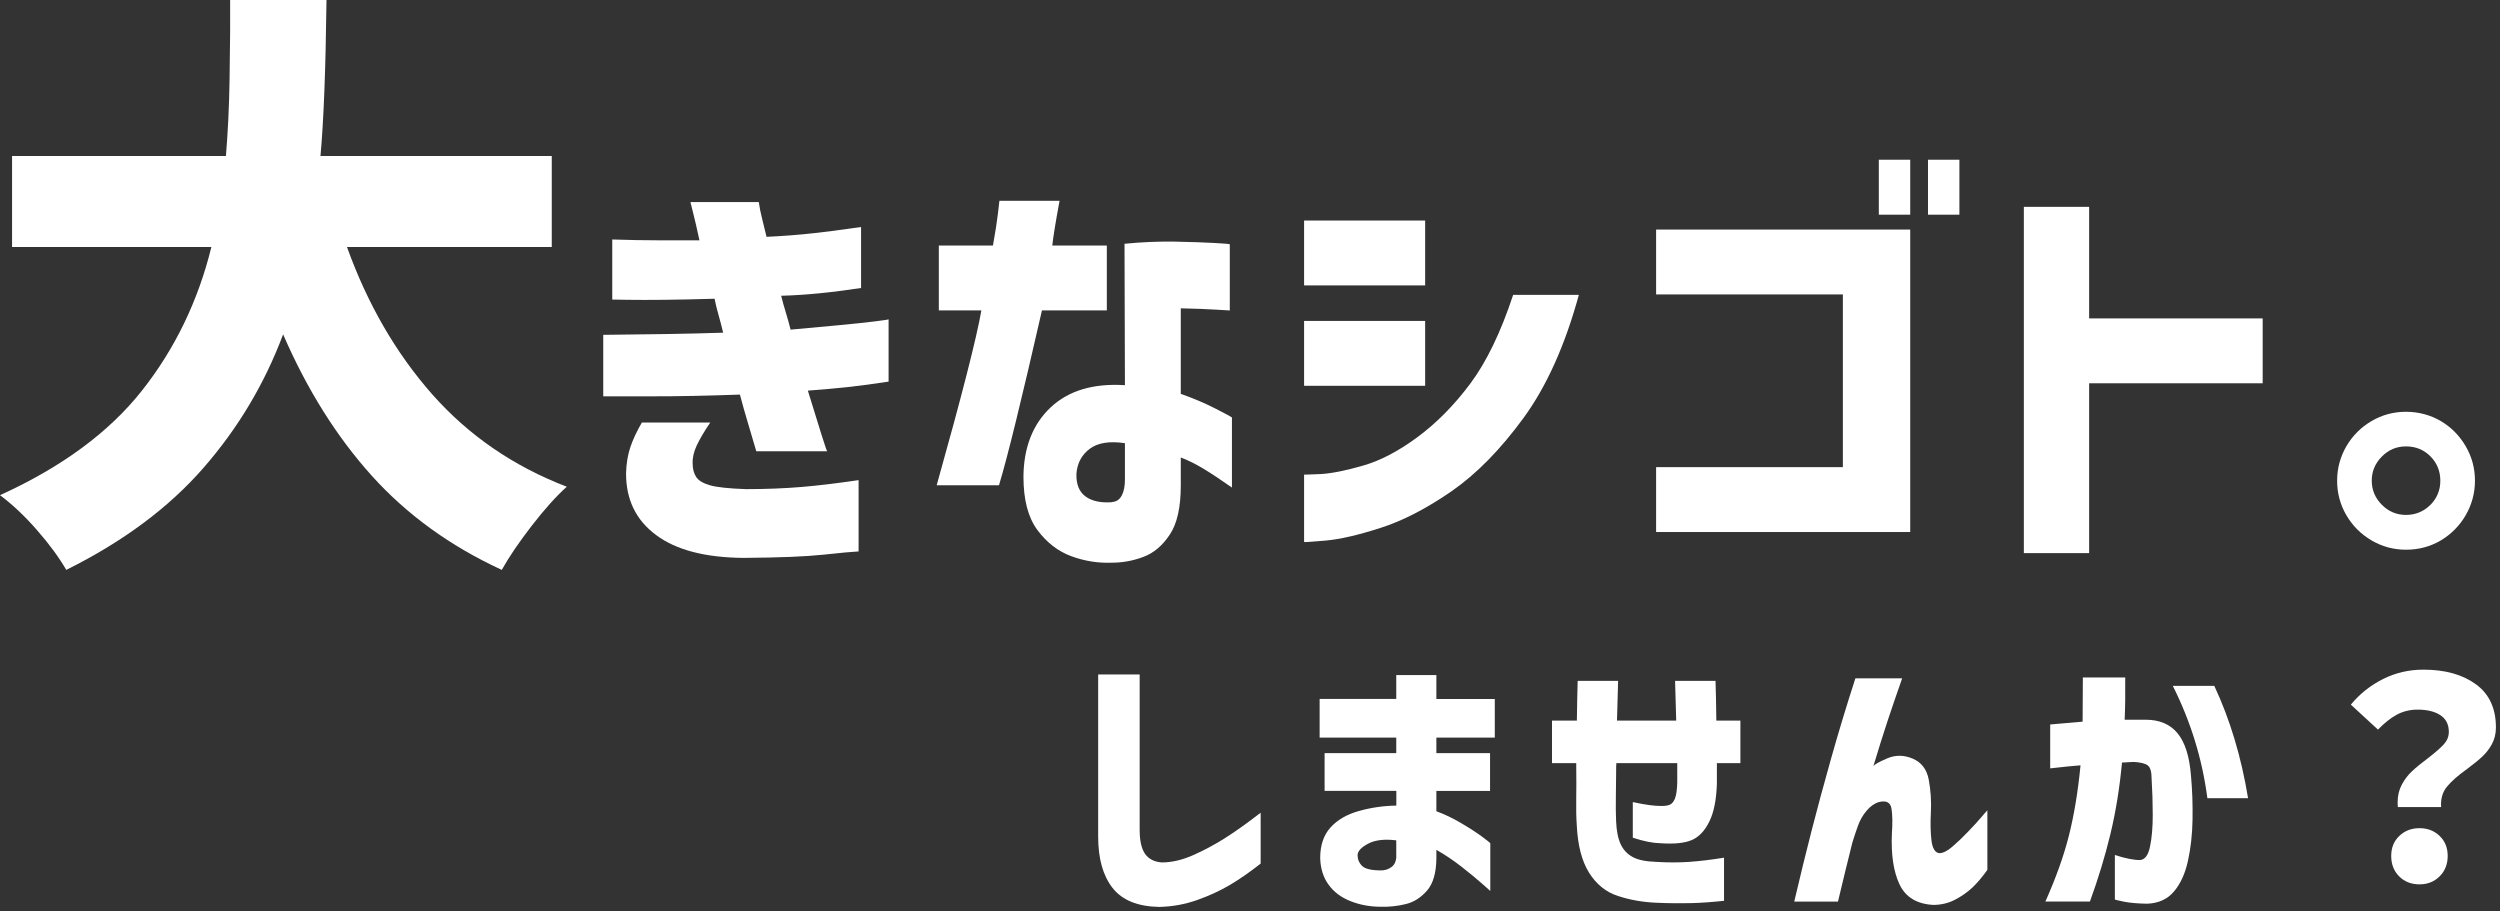
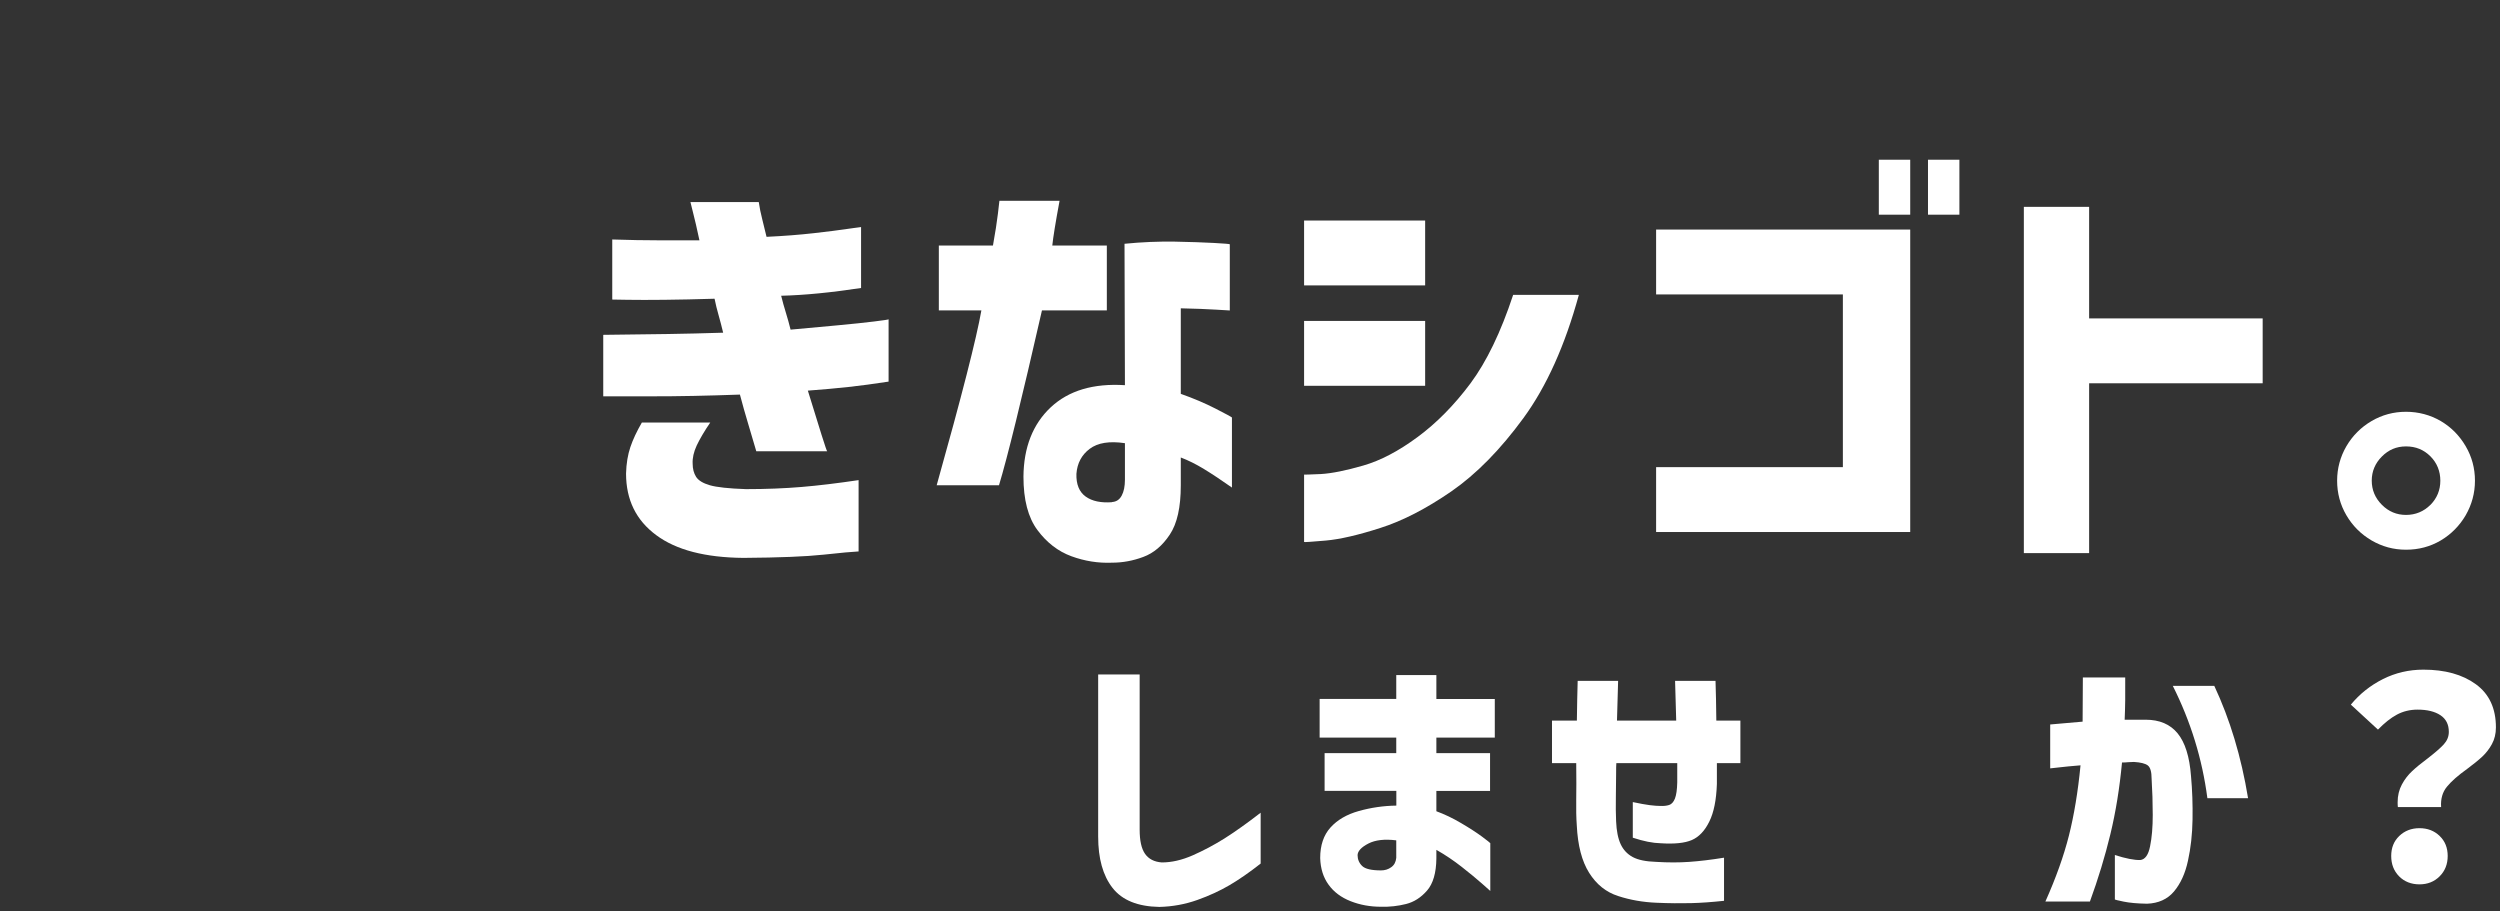
<svg xmlns="http://www.w3.org/2000/svg" width="601" height="219" viewBox="0 0 601 219" fill="none">
  <rect x="0" y="0" width="601" height="219" fill="#333333" stroke="none" />
  <path d="M264 162.148H273.973V199.444C273.973 202.079 274.397 204.017 275.265 205.257C276.133 206.497 277.464 207.194 279.296 207.33C281.65 207.33 284.119 206.768 286.723 205.625C289.327 204.482 291.873 203.126 294.381 201.556C296.888 199.968 299.782 197.914 303.061 195.376V207.601C300.399 209.694 297.911 211.418 295.615 212.774C293.3 214.13 290.716 215.332 287.822 216.358C284.929 217.385 281.9 217.947 278.698 218.025C273.51 217.928 269.767 216.417 267.453 213.452C265.138 210.488 264 206.381 264 201.13V162.148Z" fill="white" />
  <path d="M318.434 190.142V181.055H335.66V177.316H317.239V168.016H335.66V162.281H345.304V168.035H359.347V177.316H345.304V181.055H358.209V190.142H345.304V195.024C347.253 195.741 349.259 196.69 351.284 197.892C353.329 199.093 354.988 200.178 356.28 201.127C357.572 202.096 358.228 202.619 358.267 202.697V214.186C358.267 214.186 357.553 213.546 356.28 212.423C354.988 211.28 353.367 209.943 351.419 208.412C349.471 206.882 347.426 205.506 345.304 204.305V206.378C345.266 209.846 344.514 212.423 343.067 214.089C341.62 215.755 339.942 216.84 338.013 217.324C336.084 217.809 334.078 218.041 331.995 217.983C329.371 217.983 326.941 217.538 324.684 216.646C322.427 215.755 320.653 214.438 319.399 212.694C318.126 210.95 317.451 208.819 317.374 206.281C317.374 203.2 318.203 200.759 319.843 198.938C321.482 197.117 323.758 195.78 326.671 194.966C329.584 194.152 332.574 193.707 335.679 193.668V190.123H318.454L318.434 190.142ZM331.995 209.245C332.921 209.245 333.75 208.993 334.464 208.47C335.178 207.966 335.563 207.211 335.66 206.223V202.019C332.863 201.67 330.625 201.922 328.947 202.793C327.269 203.665 326.401 204.595 326.362 205.564C326.362 206.591 326.729 207.463 327.462 208.18C328.195 208.896 329.719 209.245 332.014 209.245H331.995Z" fill="white" />
  <path d="M378.964 183.461H373.1V173.231H379.08C379.118 169.705 379.196 166.528 379.273 163.68H388.994C388.898 166.528 388.821 169.725 388.724 173.231H402.96C402.863 169.763 402.786 166.566 402.69 163.68H412.412C412.508 166.45 412.566 169.628 412.605 173.231H418.391V183.461H412.74V188.479C412.605 192.315 412.007 195.338 410.907 197.527C409.827 199.736 408.419 201.208 406.721 201.944C405.005 202.681 402.516 202.933 399.237 202.719C397.327 202.681 395.09 202.235 392.524 201.383V192.819C394.164 193.168 395.514 193.42 396.575 193.555C397.636 193.691 398.504 193.749 399.16 193.749C399.951 193.788 400.664 193.71 401.262 193.517C401.86 193.323 402.323 192.8 402.651 191.986C402.979 191.153 403.172 189.855 403.211 188.072V183.461H388.57C388.532 183.732 388.512 184.662 388.512 186.232C388.512 187.801 388.493 189.622 388.454 191.676C388.416 193.73 388.435 195.648 388.512 197.43C388.609 199.755 388.975 201.576 389.612 202.952C390.248 204.308 391.213 205.335 392.505 206.033C393.797 206.73 395.669 207.117 398.157 207.195C400.992 207.369 403.654 207.369 406.104 207.195C408.554 207.021 411.351 206.691 414.456 206.188V216.553C411.563 216.863 408.901 217.057 406.471 217.115C404.04 217.173 401.262 217.154 398.157 217.018C394.955 216.882 391.907 216.359 389.014 215.41C386.101 214.48 383.786 212.62 382.031 209.83C380.276 207.04 379.292 203.243 379.06 198.438C378.925 196.558 378.887 194.505 378.925 192.257C378.964 190.01 378.964 187.084 378.925 183.461H378.964Z" fill="white" />
-   <path d="M446.033 163.078H457.279C455.986 166.74 454.829 170.13 453.787 173.269C452.746 176.408 451.608 180.05 450.354 184.196C450.585 183.79 451.685 183.17 453.671 182.317C455.658 181.465 457.722 181.484 459.825 182.375C461.927 183.266 463.22 184.971 463.683 187.49C464.146 190.009 464.319 192.605 464.184 195.279C464.049 197.817 464.088 200.064 464.319 202.002C464.551 203.939 465.168 204.966 466.19 205.102C467.078 205.102 468.119 204.598 469.315 203.571C470.511 202.544 471.765 201.362 473.076 199.987C474.388 198.63 475.488 197.429 476.375 196.383C477.262 195.337 477.725 194.814 477.764 194.814V209.112C476.529 210.856 475.314 212.27 474.137 213.394C472.961 214.498 471.572 215.467 469.971 216.3C468.37 217.133 466.615 217.54 464.724 217.54C460.77 217.308 458.089 215.661 456.642 212.6C455.195 209.519 454.597 205.47 454.81 200.432C454.983 197.894 454.964 195.879 454.713 194.387C454.462 192.896 453.459 192.372 451.685 192.818C450.624 193.128 449.64 193.826 448.733 194.891C447.827 195.957 447.132 197.177 446.631 198.572C446.129 199.967 445.705 201.285 445.3 202.583C444.721 204.908 444.143 207.272 443.545 209.693C442.947 212.115 442.387 214.479 441.847 216.746H431.334C432.8 210.507 434.189 204.811 435.52 199.638C436.851 194.465 438.394 188.73 440.169 182.433C441.944 176.137 443.892 169.685 446.033 163.078Z" fill="white" />
  <path d="M492.867 184.722V174.163C495.799 173.891 498.384 173.678 500.66 173.484C500.699 170.326 500.718 166.781 500.718 162.867H510.903C510.941 166.742 510.903 170.133 510.768 173.019H515.822C519.139 173.019 521.705 174.104 523.499 176.294C525.293 178.483 526.373 181.912 526.72 186.582C527.029 189.972 527.144 193.44 527.086 197.005C527.029 200.57 526.662 203.883 525.987 206.925C525.331 209.986 524.193 212.447 522.631 214.307C521.068 216.167 518.889 217.155 516.149 217.252C513.796 217.213 511.925 217.038 510.517 216.748C509.109 216.457 508.414 216.283 508.414 216.244V205.549C511.076 206.402 513.121 206.789 514.529 206.751C515.687 206.615 516.477 205.511 516.882 203.438C517.307 201.364 517.519 198.865 517.519 195.92C517.519 192.975 517.423 190.088 517.249 187.24C517.249 185.555 516.94 184.47 516.323 184.005C515.706 183.54 514.587 183.269 513.005 183.172C512.465 183.172 512.022 183.191 511.636 183.23C511.25 183.269 510.748 183.307 510.131 183.307C509.553 189.449 508.627 195.203 507.334 200.551C506.042 205.898 504.402 211.284 502.416 216.729H491.71C494.237 211.071 496.127 205.782 497.362 200.899C498.596 196.017 499.541 190.36 500.159 183.985C497.979 184.16 496.243 184.334 494.931 184.489C493.62 184.644 492.925 184.722 492.829 184.722H492.867ZM522.341 164.882H532.314C536.075 172.903 538.795 181.893 540.435 191.89H530.655C529.421 182.436 526.643 173.446 522.341 164.882Z" fill="white" />
  <path d="M576.448 194.018C576.409 193.747 576.39 193.379 576.39 192.875C576.39 191.267 576.737 189.852 577.412 188.593C578.087 187.334 578.917 186.268 579.881 185.377C580.826 184.486 582.08 183.459 583.643 182.296C585.417 180.921 586.71 179.797 587.501 178.925C588.291 178.053 588.697 177.065 588.697 175.942C588.697 174.159 588.021 172.822 586.671 171.931C585.321 171.04 583.488 170.594 581.174 170.594C579.36 170.594 577.702 171.001 576.216 171.795C574.731 172.59 573.207 173.81 571.664 175.399L565.144 169.393C567.266 166.816 569.851 164.762 572.86 163.251C575.869 161.74 579.11 160.984 582.582 160.984C587.771 160.984 591.976 162.147 595.197 164.491C598.418 166.835 600.019 170.304 600.019 174.876C600.019 176.387 599.691 177.724 599.055 178.886C598.418 180.049 597.647 181.037 596.759 181.87C595.872 182.703 594.657 183.691 593.094 184.854C590.915 186.404 589.294 187.838 588.234 189.136C587.173 190.434 586.71 192.061 586.845 194.018H576.467H576.448ZM576.737 210.661C575.464 209.363 574.847 207.735 574.847 205.778C574.847 203.822 575.483 202.213 576.776 200.973C578.068 199.734 579.688 199.094 581.637 199.094C583.585 199.094 585.205 199.714 586.498 200.973C587.79 202.213 588.426 203.822 588.426 205.778C588.426 207.735 587.79 209.363 586.498 210.661C585.205 211.959 583.585 212.598 581.637 212.598C579.688 212.598 578.01 211.959 576.737 210.661Z" fill="white" />
  <path d="M313.502 68.603V53.008H342.605V68.603H313.502ZM363.762 70.888H379.556C376.238 83.006 371.808 92.88 366.246 100.489C360.683 108.098 354.902 113.978 348.903 118.13C342.903 122.263 337.222 125.203 331.858 126.912C326.494 128.64 322.104 129.653 318.707 129.951C315.29 130.249 313.562 130.368 313.502 130.289V114.098C313.502 114.098 314.932 114.098 317.574 113.959C320.217 113.8 323.614 113.104 327.746 111.912C331.878 110.72 336.228 108.436 340.798 105.058C345.367 101.681 349.598 97.39 353.472 92.205C357.346 86.999 360.783 79.907 363.762 70.888ZM313.502 92.741V77.146H342.605V92.741H313.502Z" fill="white" />
  <path d="M398.13 127.897V112.302H443.027V70.781H398.13V55.186H459.217V127.897H398.13ZM451.668 51.61V38.398H459.217V51.61H451.668ZM463.489 51.61V38.398H471.038V51.61H463.489Z" fill="white" />
  <path d="M543.945 76.546V92.142H502.227V132.968H486.533V49.727H502.227V76.546H543.945Z" fill="white" />
  <path d="M586.756 101.217C589.279 102.707 591.265 104.734 592.755 107.277C594.245 109.819 594.98 112.581 594.98 115.561C594.98 118.541 594.225 121.302 592.755 123.865C591.265 126.408 589.259 128.434 586.756 129.924C584.233 131.414 581.452 132.15 578.412 132.15C575.373 132.15 572.671 131.395 570.128 129.924C567.585 128.434 565.559 126.408 564.069 123.865C562.579 121.322 561.844 118.541 561.844 115.561C561.844 112.581 562.599 109.819 564.069 107.277C565.559 104.734 567.585 102.707 570.128 101.217C572.671 99.727 575.432 98.992 578.412 98.992C581.392 98.992 584.233 99.747 586.756 101.217ZM584.272 121.382C585.862 119.753 586.656 117.826 586.656 115.561C586.656 113.296 585.862 111.29 584.272 109.7C582.683 108.111 580.736 107.316 578.412 107.316C576.088 107.316 574.22 108.131 572.611 109.74C571.002 111.349 570.168 113.296 570.168 115.541C570.168 117.786 570.982 119.733 572.611 121.362C574.24 122.991 576.167 123.786 578.412 123.786C580.657 123.786 582.683 122.971 584.272 121.362V121.382Z" fill="white" />
  <path d="M147.186 72.033V57.57C151.377 57.709 154.993 57.769 157.973 57.769H168.144C167.528 54.868 167.012 52.643 166.595 51.054C166.177 49.464 165.979 48.65 165.979 48.57H182.408C182.606 49.941 182.884 51.332 183.242 52.703C183.58 54.073 183.937 55.484 184.275 56.934C188.467 56.736 192.241 56.438 195.579 56.06C198.916 55.682 201.638 55.345 203.744 55.027C205.849 54.709 206.922 54.57 207.001 54.57V69.232C199.83 70.324 193.433 70.96 187.791 71.099C188.129 72.47 188.506 73.841 188.924 75.172C189.341 76.523 189.718 77.874 190.056 79.244C193.91 78.907 197.665 78.549 201.32 78.211C204.975 77.874 207.935 77.556 210.2 77.278C212.465 76.999 213.617 76.821 213.617 76.761V91.74C210.041 92.297 206.823 92.714 203.962 93.032C201.101 93.35 197.843 93.628 194.208 93.906C195.579 98.376 196.691 101.932 197.506 104.554C198.34 107.177 198.777 108.488 198.857 108.488H181.812C181.196 106.362 180.54 104.137 179.845 101.833C179.15 99.528 178.494 97.204 177.878 94.859C174.084 94.999 170.369 95.098 166.714 95.177C163.058 95.257 159.582 95.277 156.284 95.277H145.02V80.496C151.139 80.436 156.324 80.357 160.575 80.297C164.807 80.238 169.237 80.118 173.846 79.979C173.508 78.529 173.13 77.138 172.753 75.787C172.375 74.437 172.038 73.125 171.779 71.814C167.31 71.953 163.297 72.033 159.741 72.073C156.185 72.112 153.225 72.112 150.861 72.073C148.477 72.033 147.265 72.013 147.186 72.013V72.033ZM154.317 101.574H170.746C169.296 103.7 168.223 105.548 167.488 107.097C166.773 108.647 166.436 110.117 166.515 111.488C166.515 112.72 166.793 113.772 167.349 114.647C167.906 115.501 168.998 116.176 170.647 116.653C172.296 117.13 175.196 117.448 179.328 117.587C184.156 117.587 188.586 117.408 192.658 117.07C196.731 116.733 201.3 116.176 206.406 115.421V132.566C205.035 132.626 202.214 132.884 197.982 133.341C193.751 133.798 187.334 134.056 178.713 134.116C169.555 134.036 162.562 132.229 157.734 128.633C152.907 125.057 150.503 120.13 150.503 113.852C150.563 111.448 150.92 109.322 151.536 107.495C152.152 105.667 153.086 103.68 154.317 101.555V101.574Z" fill="white" />
  <path d="M235.926 74.617H225.695V59.021H238.707C239.264 55.922 239.661 53.379 239.899 51.373C240.138 49.366 240.257 48.353 240.257 48.273H254.719C253.746 53.498 253.17 57.094 252.971 59.021H266.082V74.617H250.488C245.601 96.033 242.164 110.059 240.158 116.654H225.179C231.178 95.298 234.754 81.292 235.926 74.617ZM270.433 92.596L270.334 58.604C274.525 58.187 278.538 58.028 282.372 58.087C286.187 58.167 289.345 58.266 291.828 58.405C294.312 58.544 295.583 58.644 295.643 58.723V74.636C295.643 74.636 294.451 74.577 292.285 74.438C290.12 74.299 287.319 74.199 283.862 74.12V94.682C286.961 95.775 289.743 96.966 292.226 98.238C294.709 99.509 296.02 100.225 296.159 100.364V117.211C293.616 115.423 291.372 113.933 289.445 112.76C287.518 111.588 285.65 110.655 283.862 109.979V116.694C283.862 121.939 282.988 125.872 281.22 128.515C279.472 131.157 277.346 132.965 274.863 133.879C272.38 134.812 269.877 135.269 267.314 135.269C264.016 135.408 260.758 134.892 257.56 133.72C254.362 132.548 251.64 130.442 249.395 127.422C247.15 124.402 246.038 120.131 246.038 114.608C246.097 107.516 248.302 101.953 252.594 97.92C256.904 93.887 262.844 92.119 270.413 92.596H270.433ZM267.334 120.687C268.367 120.628 269.142 120.111 269.658 119.138C270.175 118.184 270.433 116.893 270.433 115.323V106.542C266.718 105.986 263.897 106.443 261.97 107.893C260.043 109.343 258.97 111.33 258.772 113.893C258.692 116.436 259.447 118.263 260.997 119.376C262.546 120.488 264.672 120.926 267.354 120.727L267.334 120.687Z" fill="white" />
-   <path d="M83.416 59.381C88.343 73.089 95.177 84.89 103.898 94.784C112.639 104.677 123.426 112.087 136.259 117.014C133.756 119.239 130.955 122.358 127.856 126.352C124.757 130.365 122.353 133.901 120.625 137C108.269 131.298 97.859 123.769 89.416 114.412C80.973 105.055 73.841 93.711 68.06 80.38C63.61 92.26 57.214 102.969 48.87 112.524C40.526 122.08 29.54 130.245 15.932 137C14.184 134 11.86 130.821 8.9 127.444C5.96 124.067 2.98 121.266 0 119.041C14.86 112.286 26.263 103.882 34.169 93.85C42.076 83.817 47.638 72.314 50.817 59.381H2.9V37.508H54.313C54.79 31.707 55.088 25.608 55.187 19.191C55.286 12.774 55.326 8.841 55.326 7.39V0H78.49C78.291 16.608 77.814 29.105 77.04 37.508H132.644V59.381H83.416Z" fill="white" />
</svg>